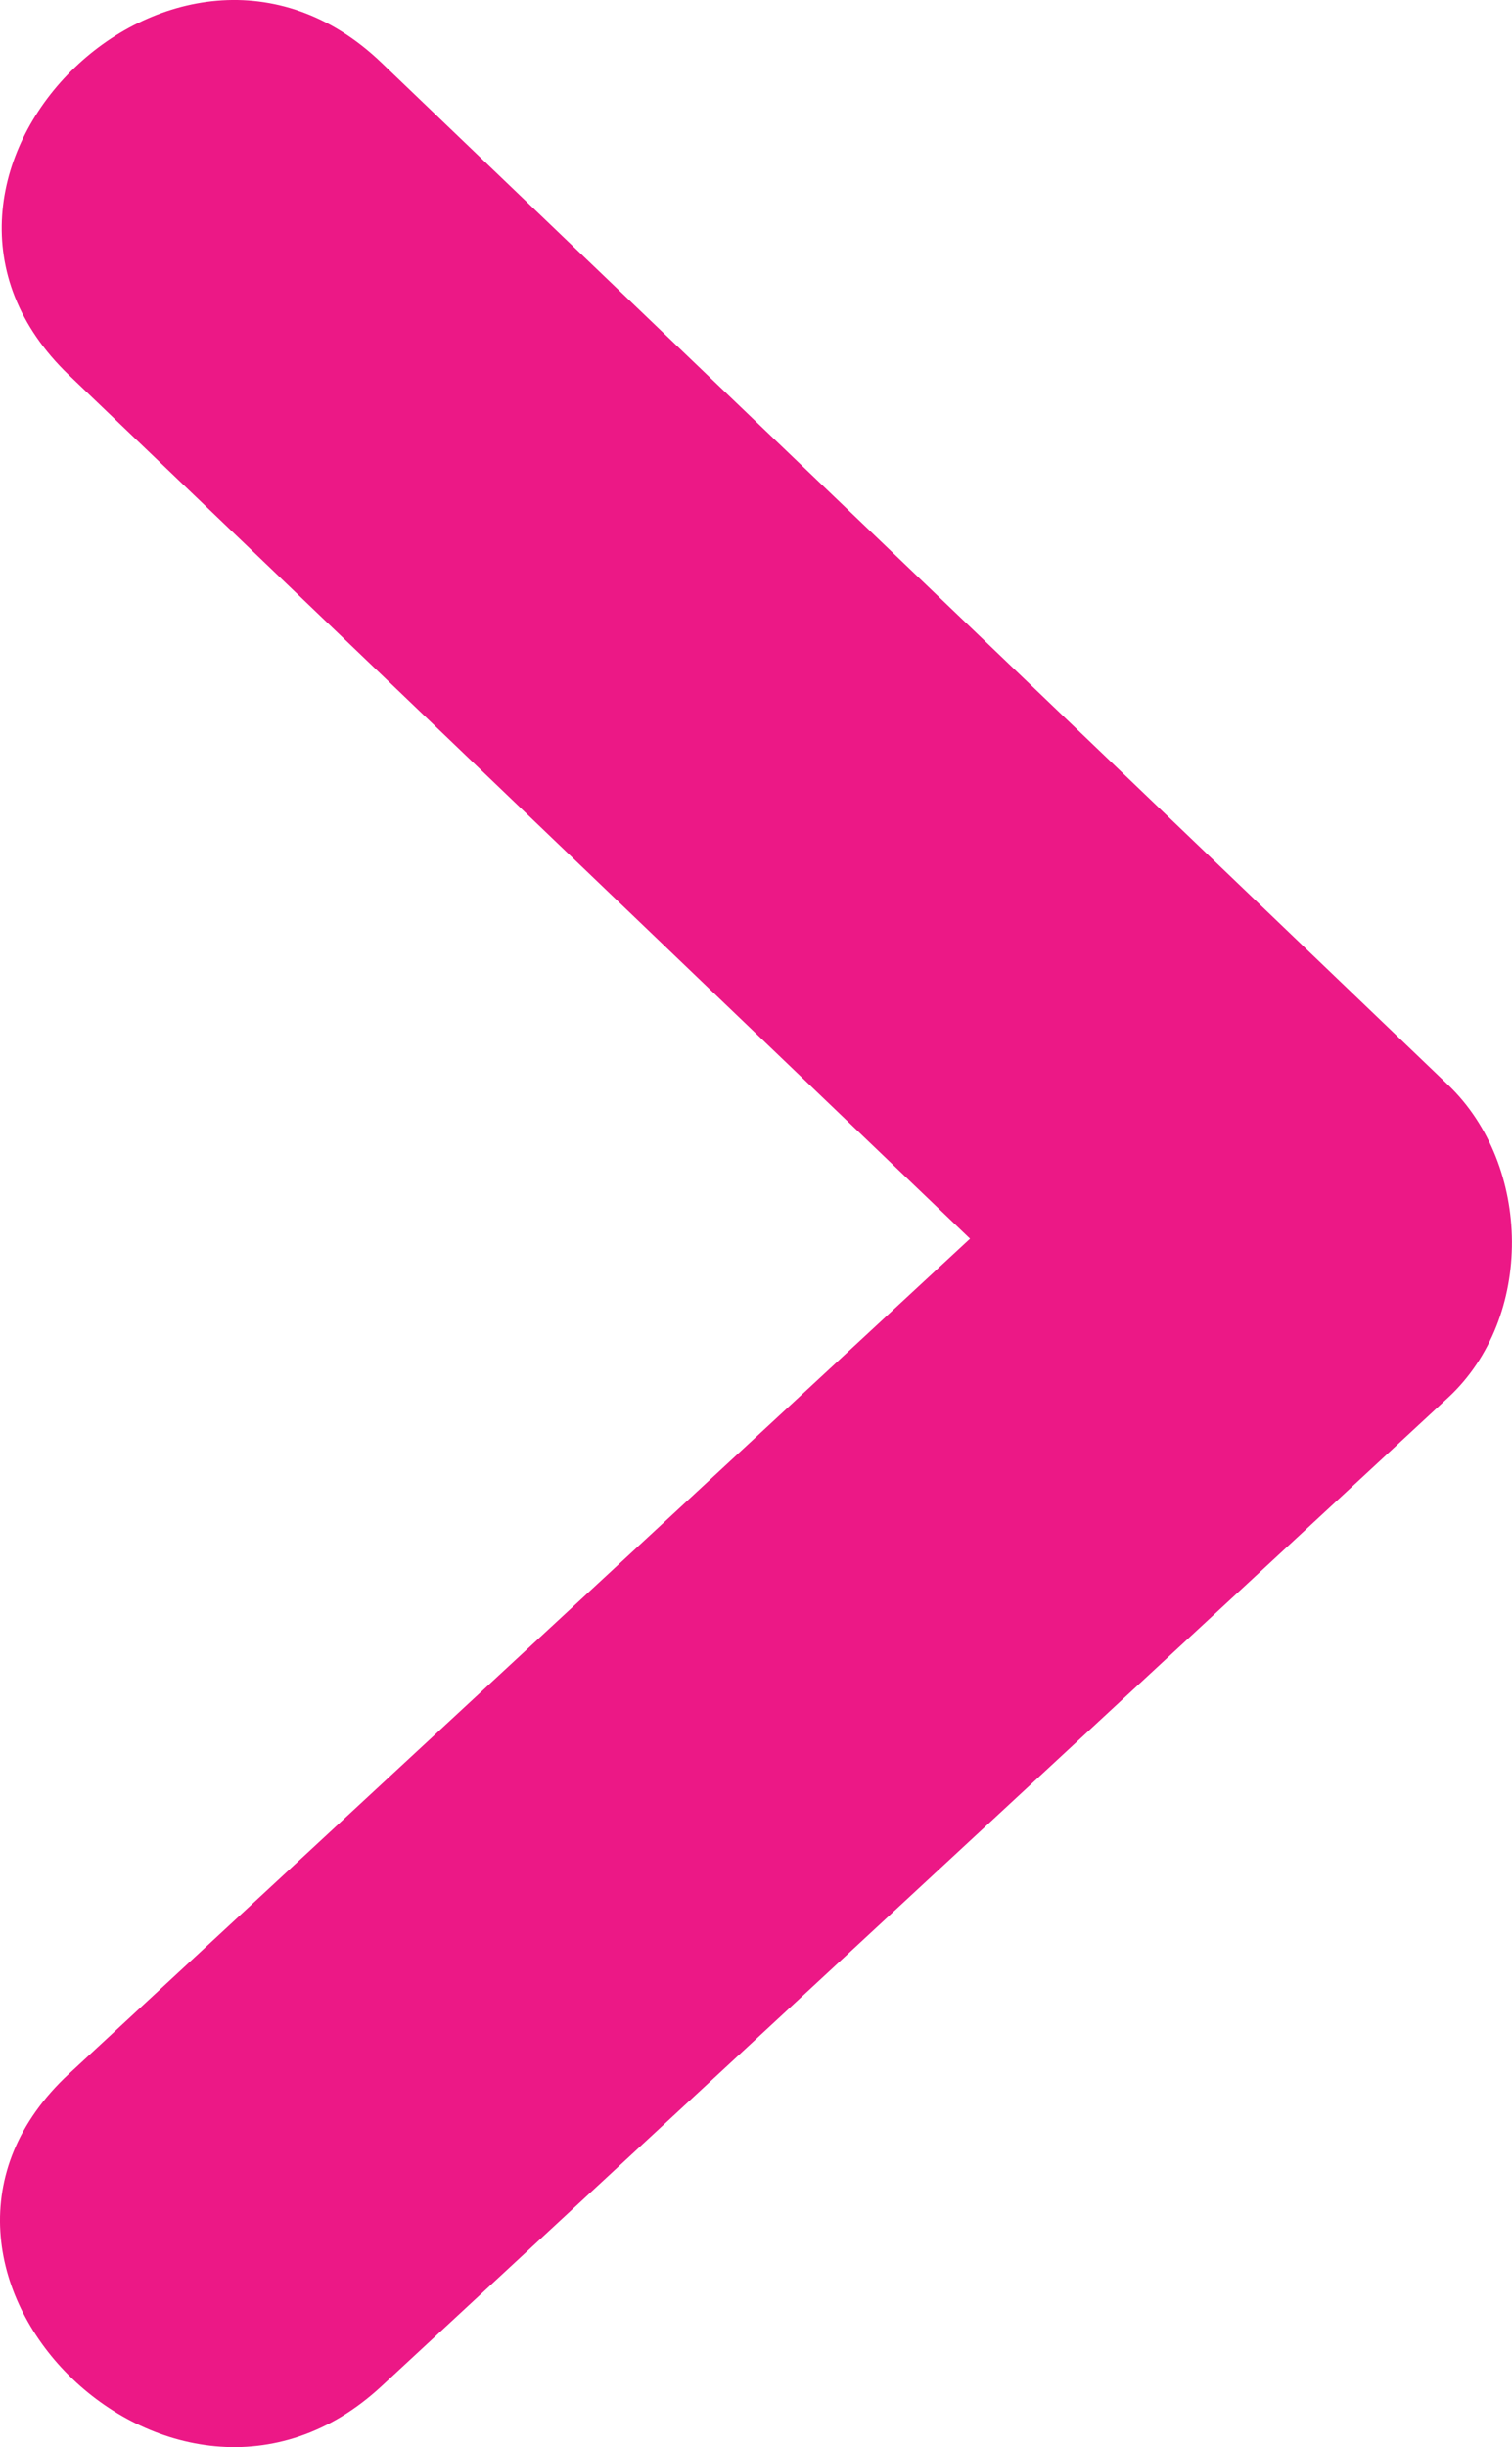
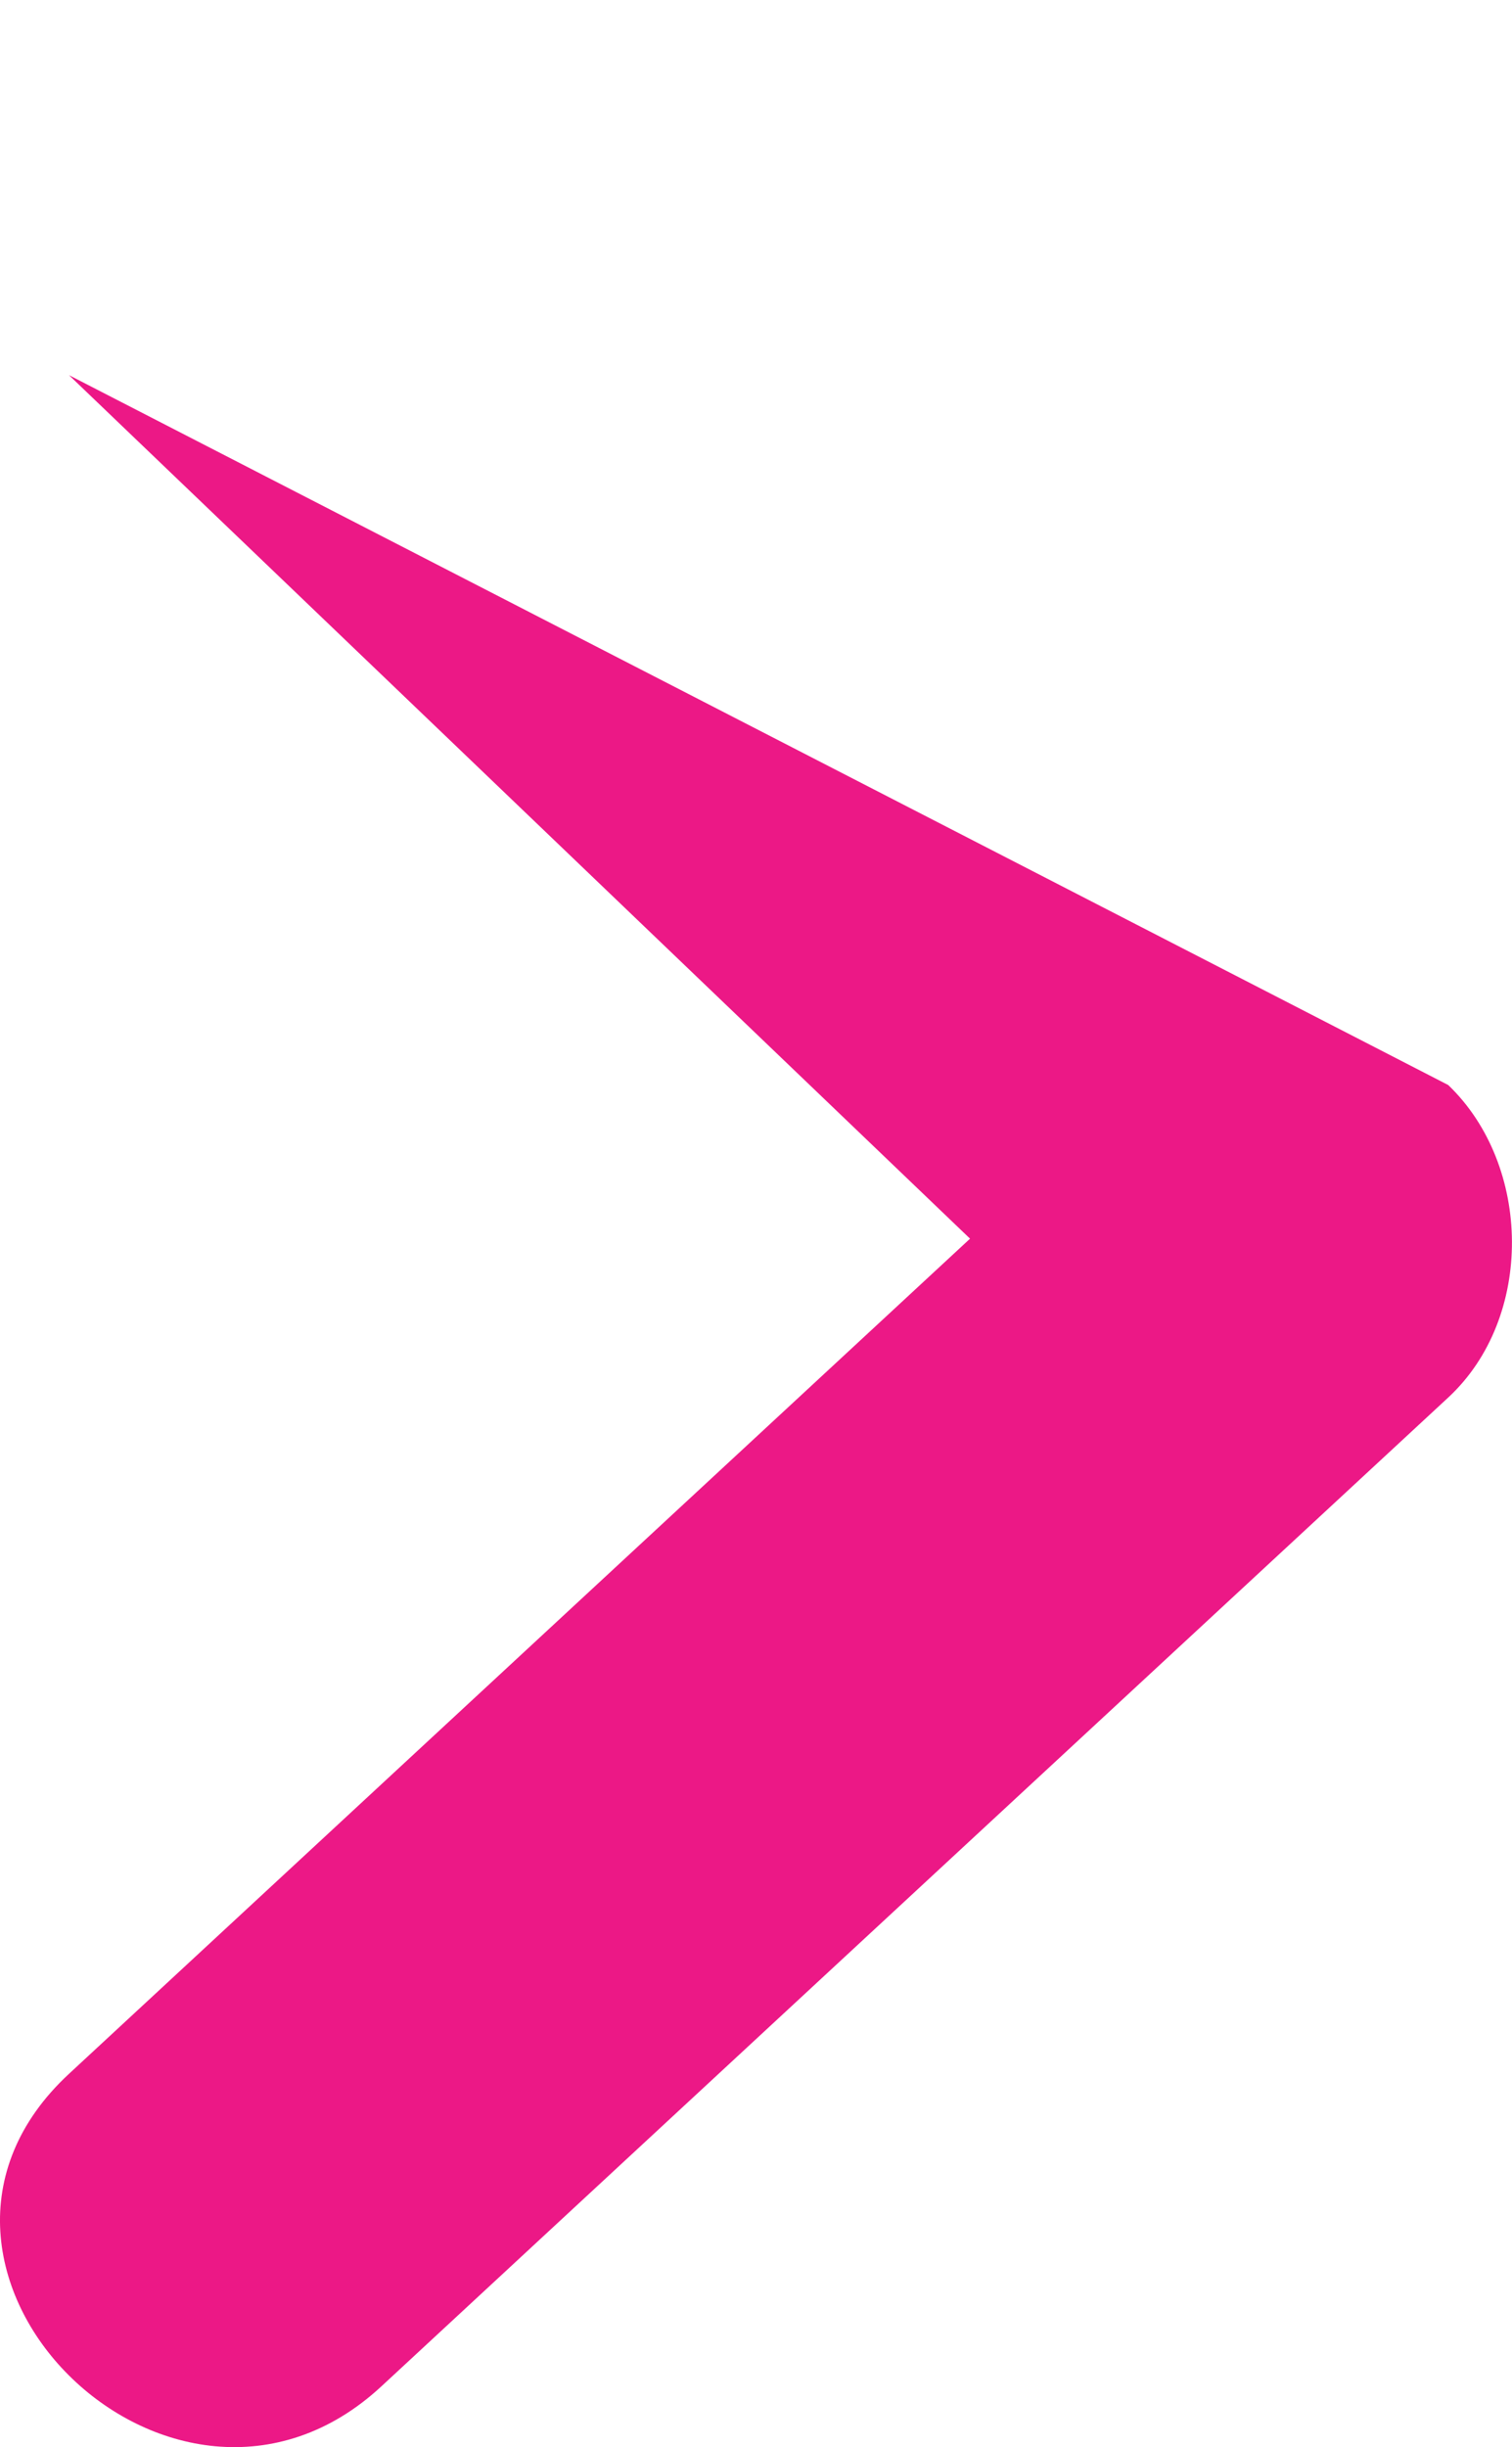
<svg xmlns="http://www.w3.org/2000/svg" id="b" data-name="Capa 2" width="34.225" height="55.366" viewBox="0 0 34.225 55.366">
  <g id="c" data-name="Capa 2">
-     <path d="M1.562,8.488c8.049,7.71,16.099,15.421,24.148,23.131v-7.071c-8.049,7.457-16.099,14.914-24.148,22.371-4.731,4.383,2.353,11.442,7.071,7.071,8.049-7.457,16.099-14.914,24.148-22.371,1.951-1.808,1.896-5.255,0-7.071C24.732,16.838,16.683,9.128,8.633,1.417,3.985-3.035-3.096,4.026,1.562,8.488h0Z" fill="#ec1886" />
+     <path d="M1.562,8.488c8.049,7.71,16.099,15.421,24.148,23.131v-7.071c-8.049,7.457-16.099,14.914-24.148,22.371-4.731,4.383,2.353,11.442,7.071,7.071,8.049-7.457,16.099-14.914,24.148-22.371,1.951-1.808,1.896-5.255,0-7.071h0Z" fill="#ec1886" />
  </g>
</svg>